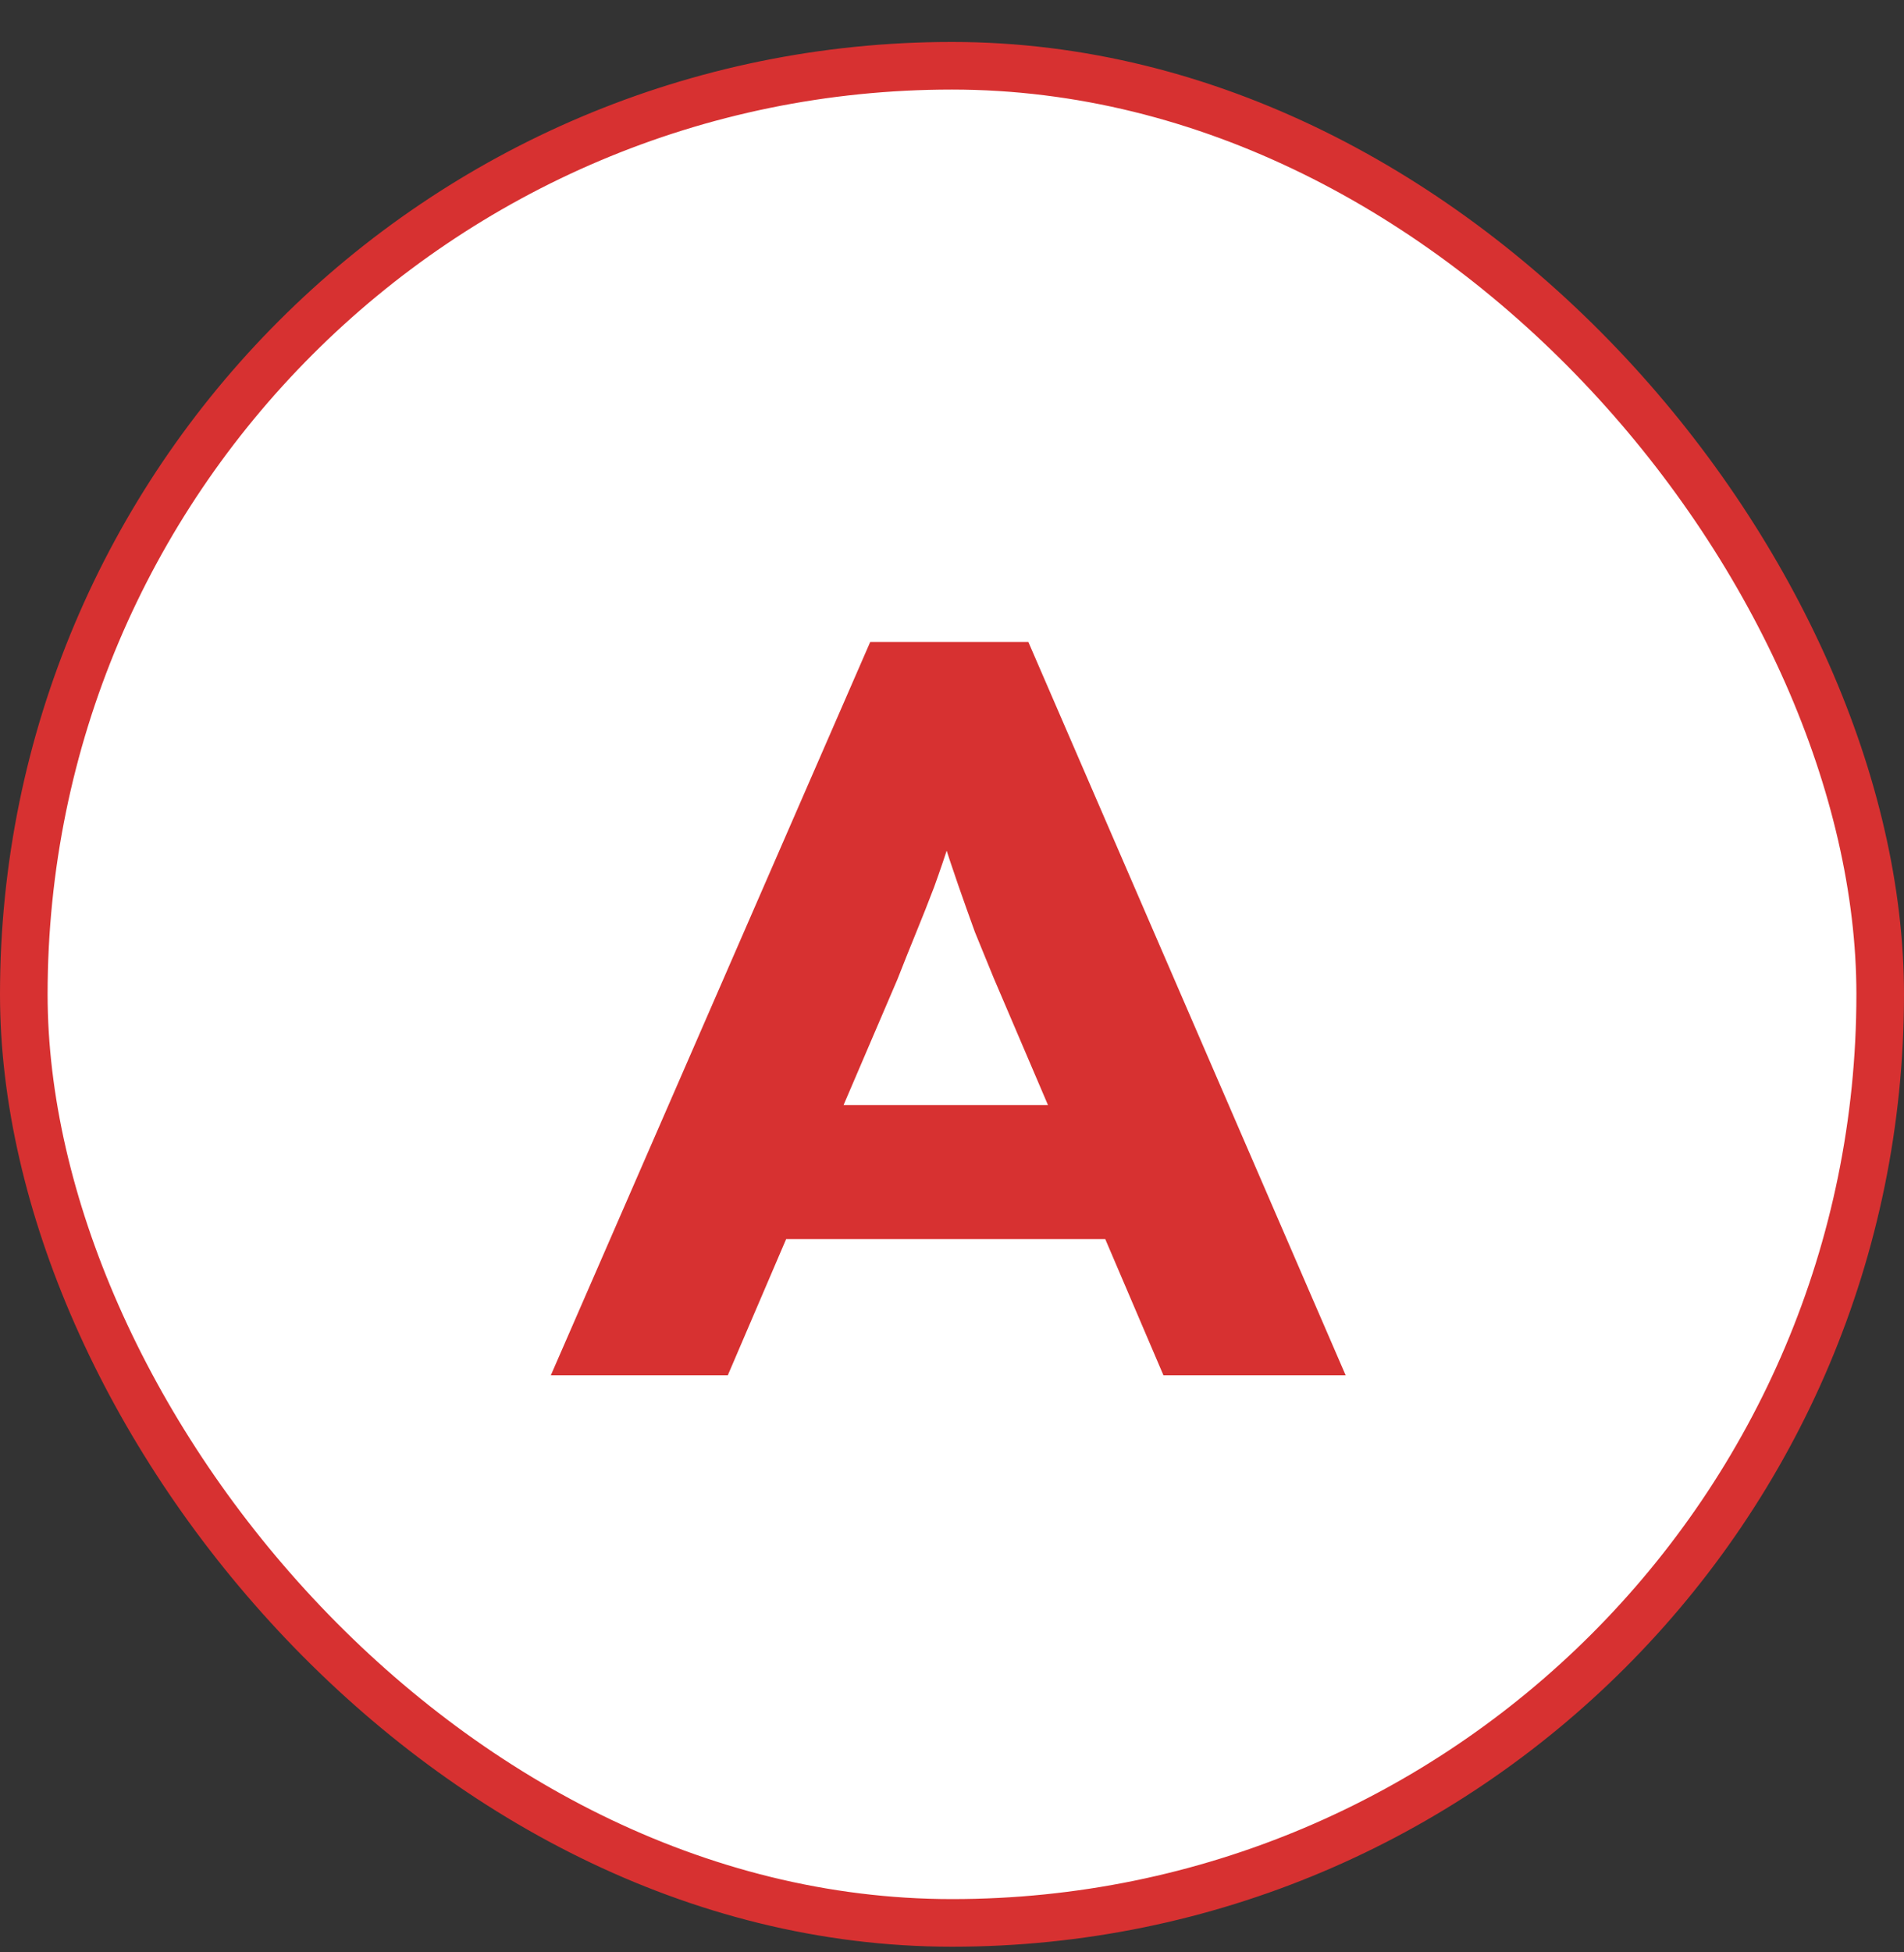
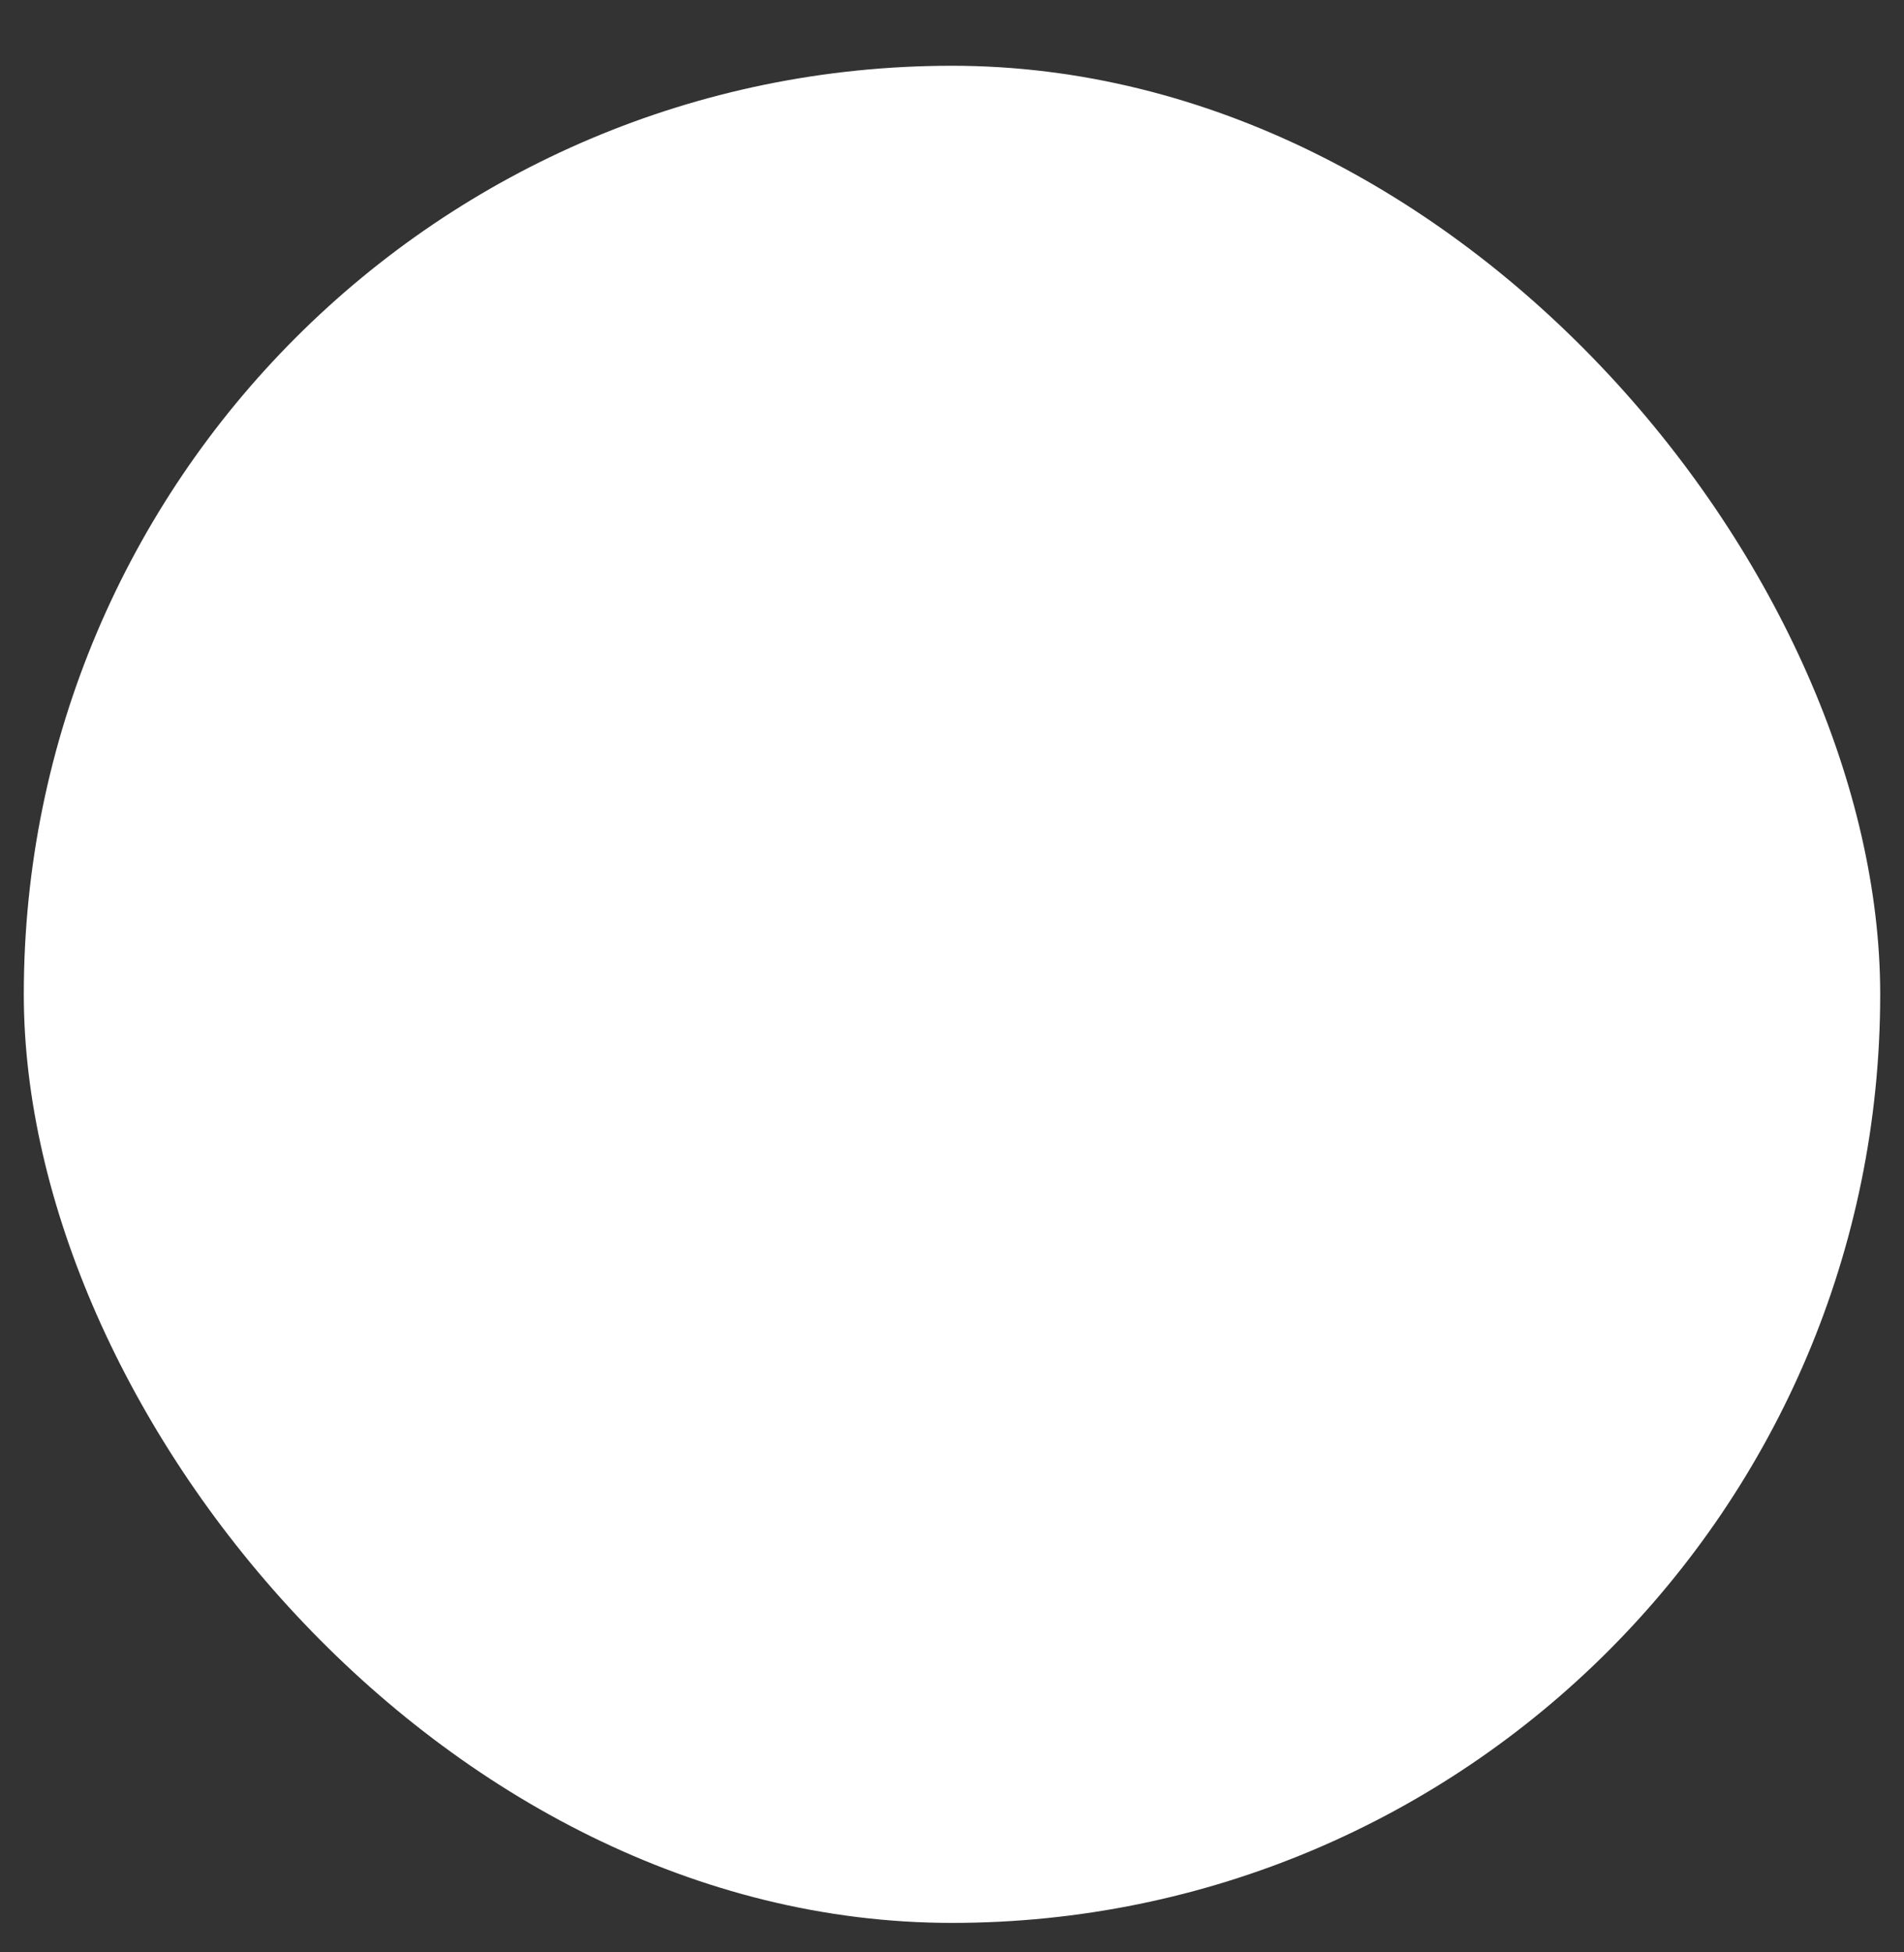
<svg xmlns="http://www.w3.org/2000/svg" width="40" height="41" viewBox="0 0 40 41" fill="none">
  <rect x="0" y="0" width="40" height="41" fill="#333333" stroke="none" />
  <rect x="0.5" y="1.381" width="39" height="39" rx="19.5" fill="white" />
-   <rect x="0.5" y="1.381" width="39" height="39" rx="19.5" stroke="#D73131" />
-   <path d="M11.572 28.881L18.282 13.481H21.604L28.27 28.881H24.442L20.878 20.543C20.746 20.22 20.614 19.898 20.482 19.575C20.365 19.252 20.247 18.922 20.13 18.585C20.013 18.247 19.903 17.918 19.8 17.595C19.697 17.272 19.602 16.964 19.514 16.671L20.262 16.649C20.174 17.001 20.071 17.338 19.954 17.661C19.851 17.983 19.741 18.306 19.624 18.629C19.507 18.937 19.382 19.252 19.25 19.575C19.118 19.898 18.986 20.227 18.854 20.565L15.29 28.881H11.572ZM14.718 26.021L15.928 23.205H23.848L24.75 26.021H14.718Z" fill="#D73131" />
</svg>